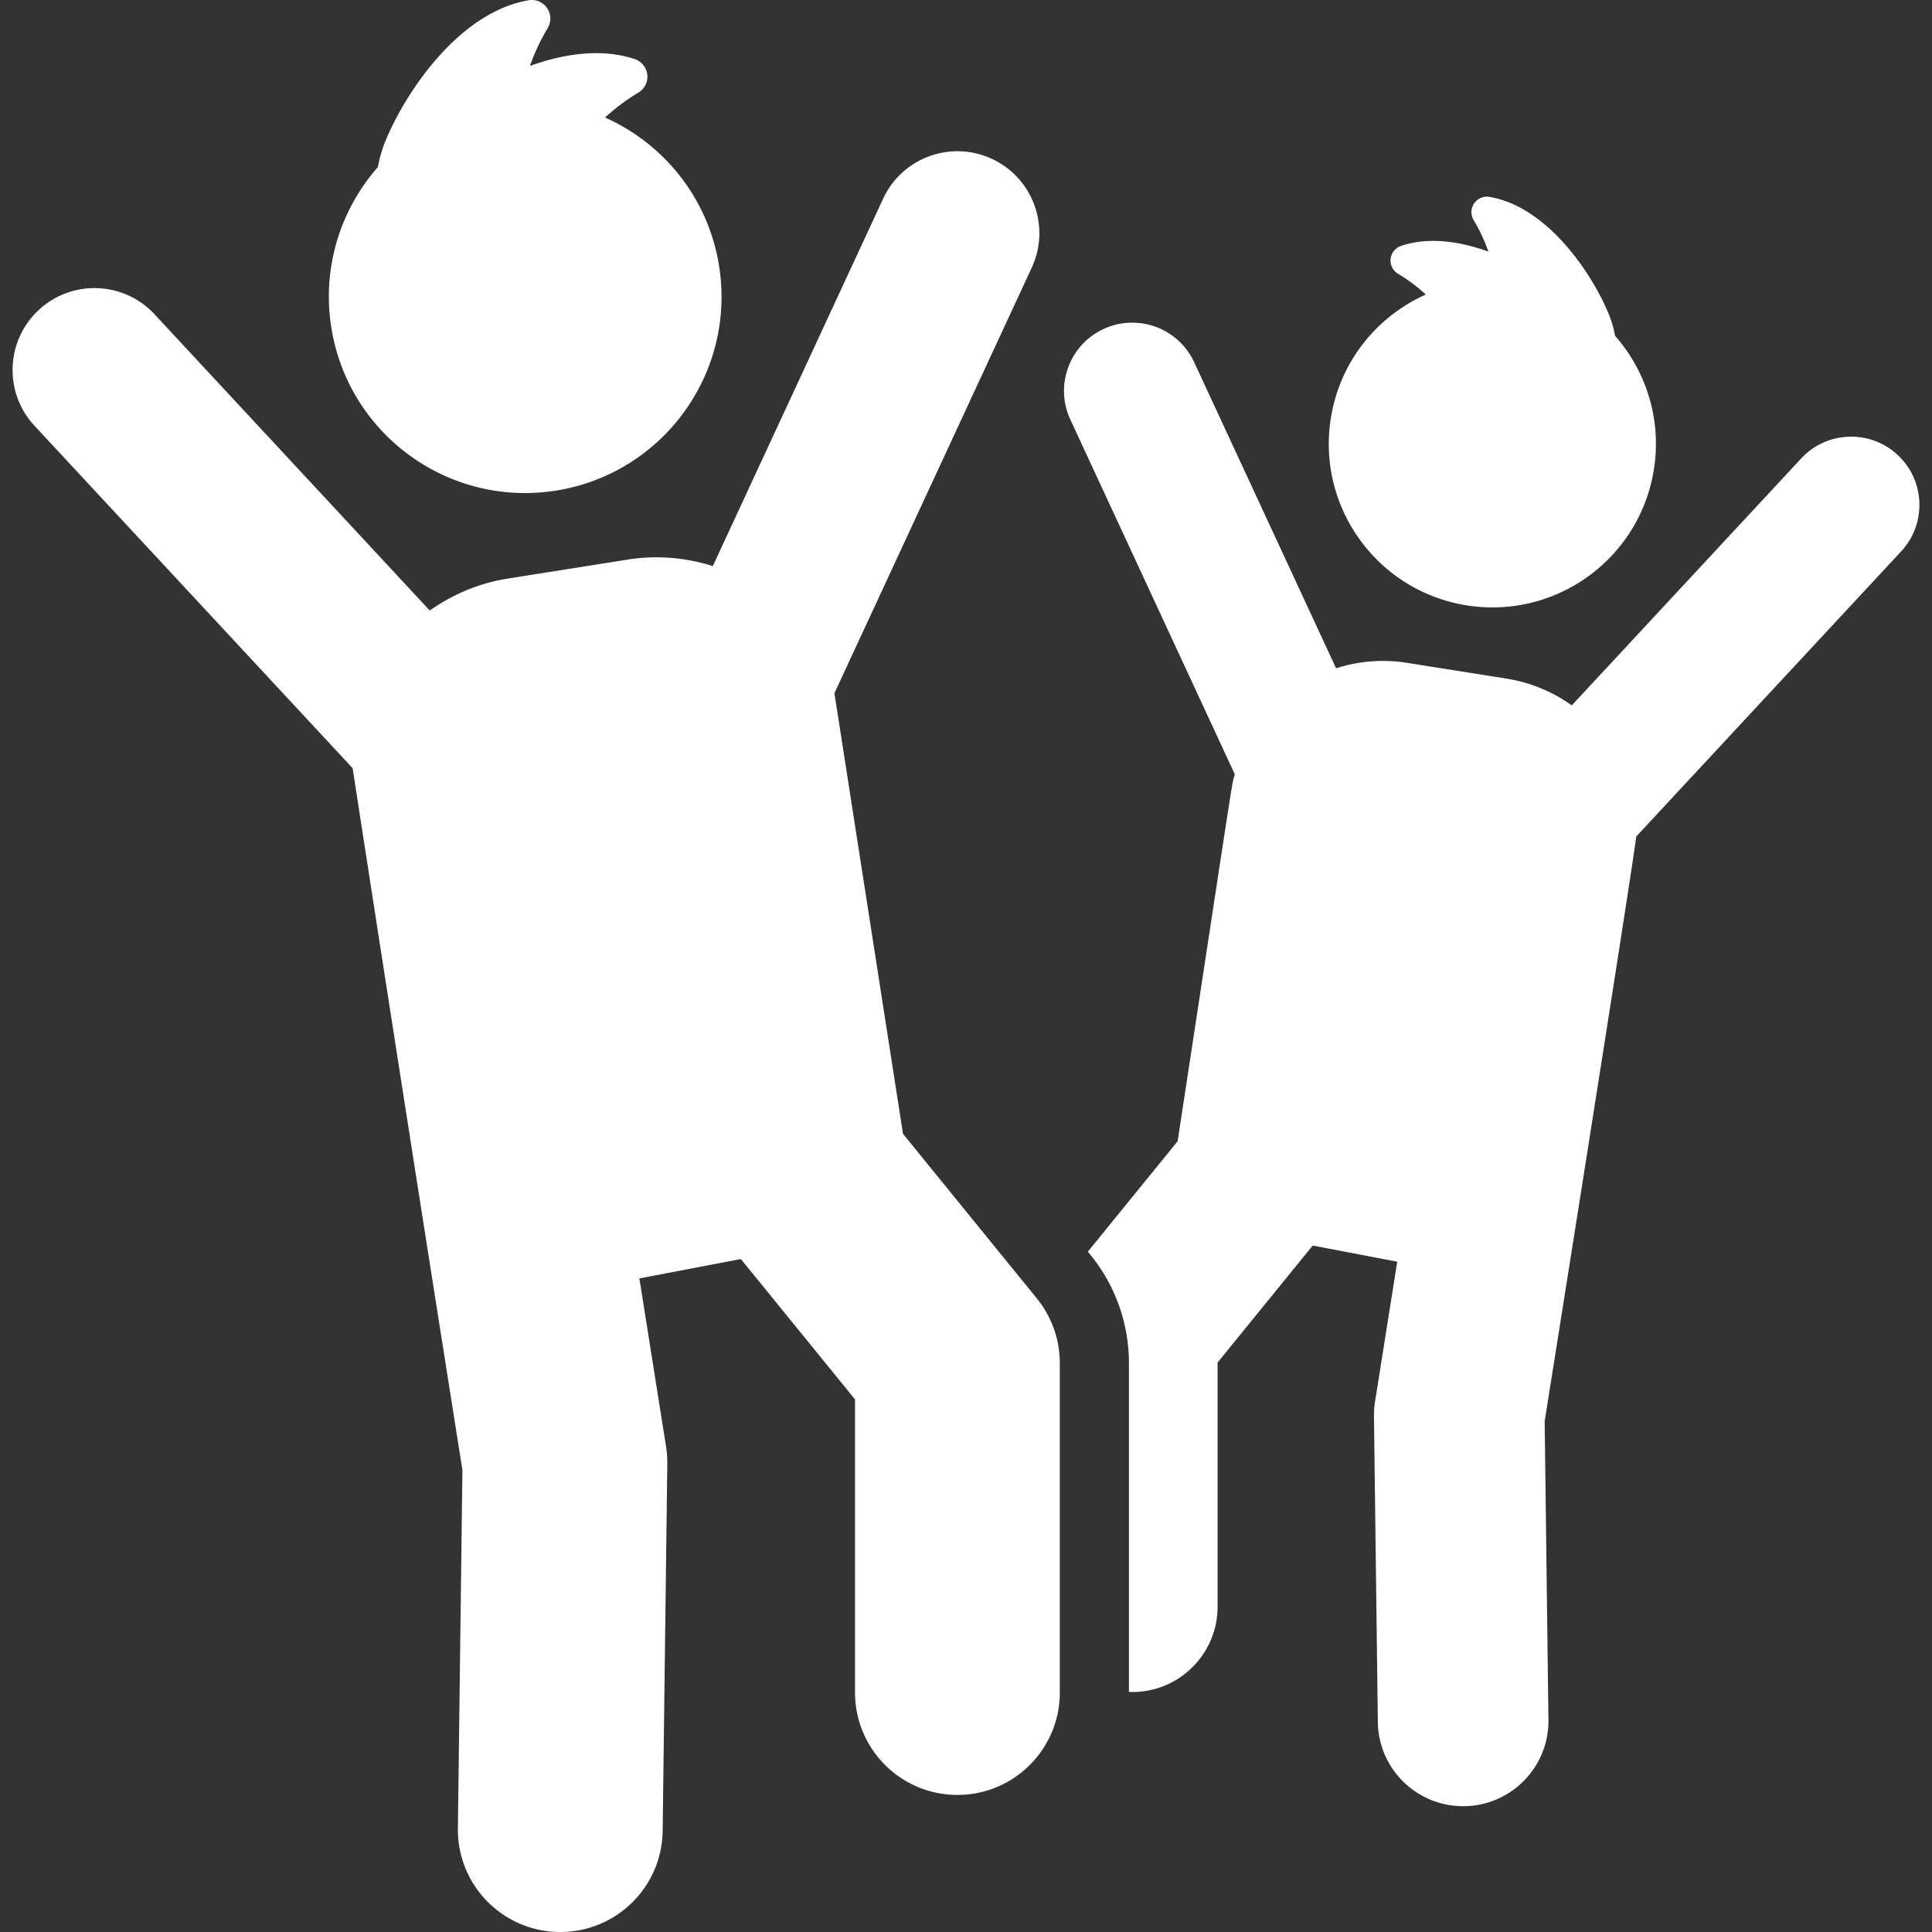
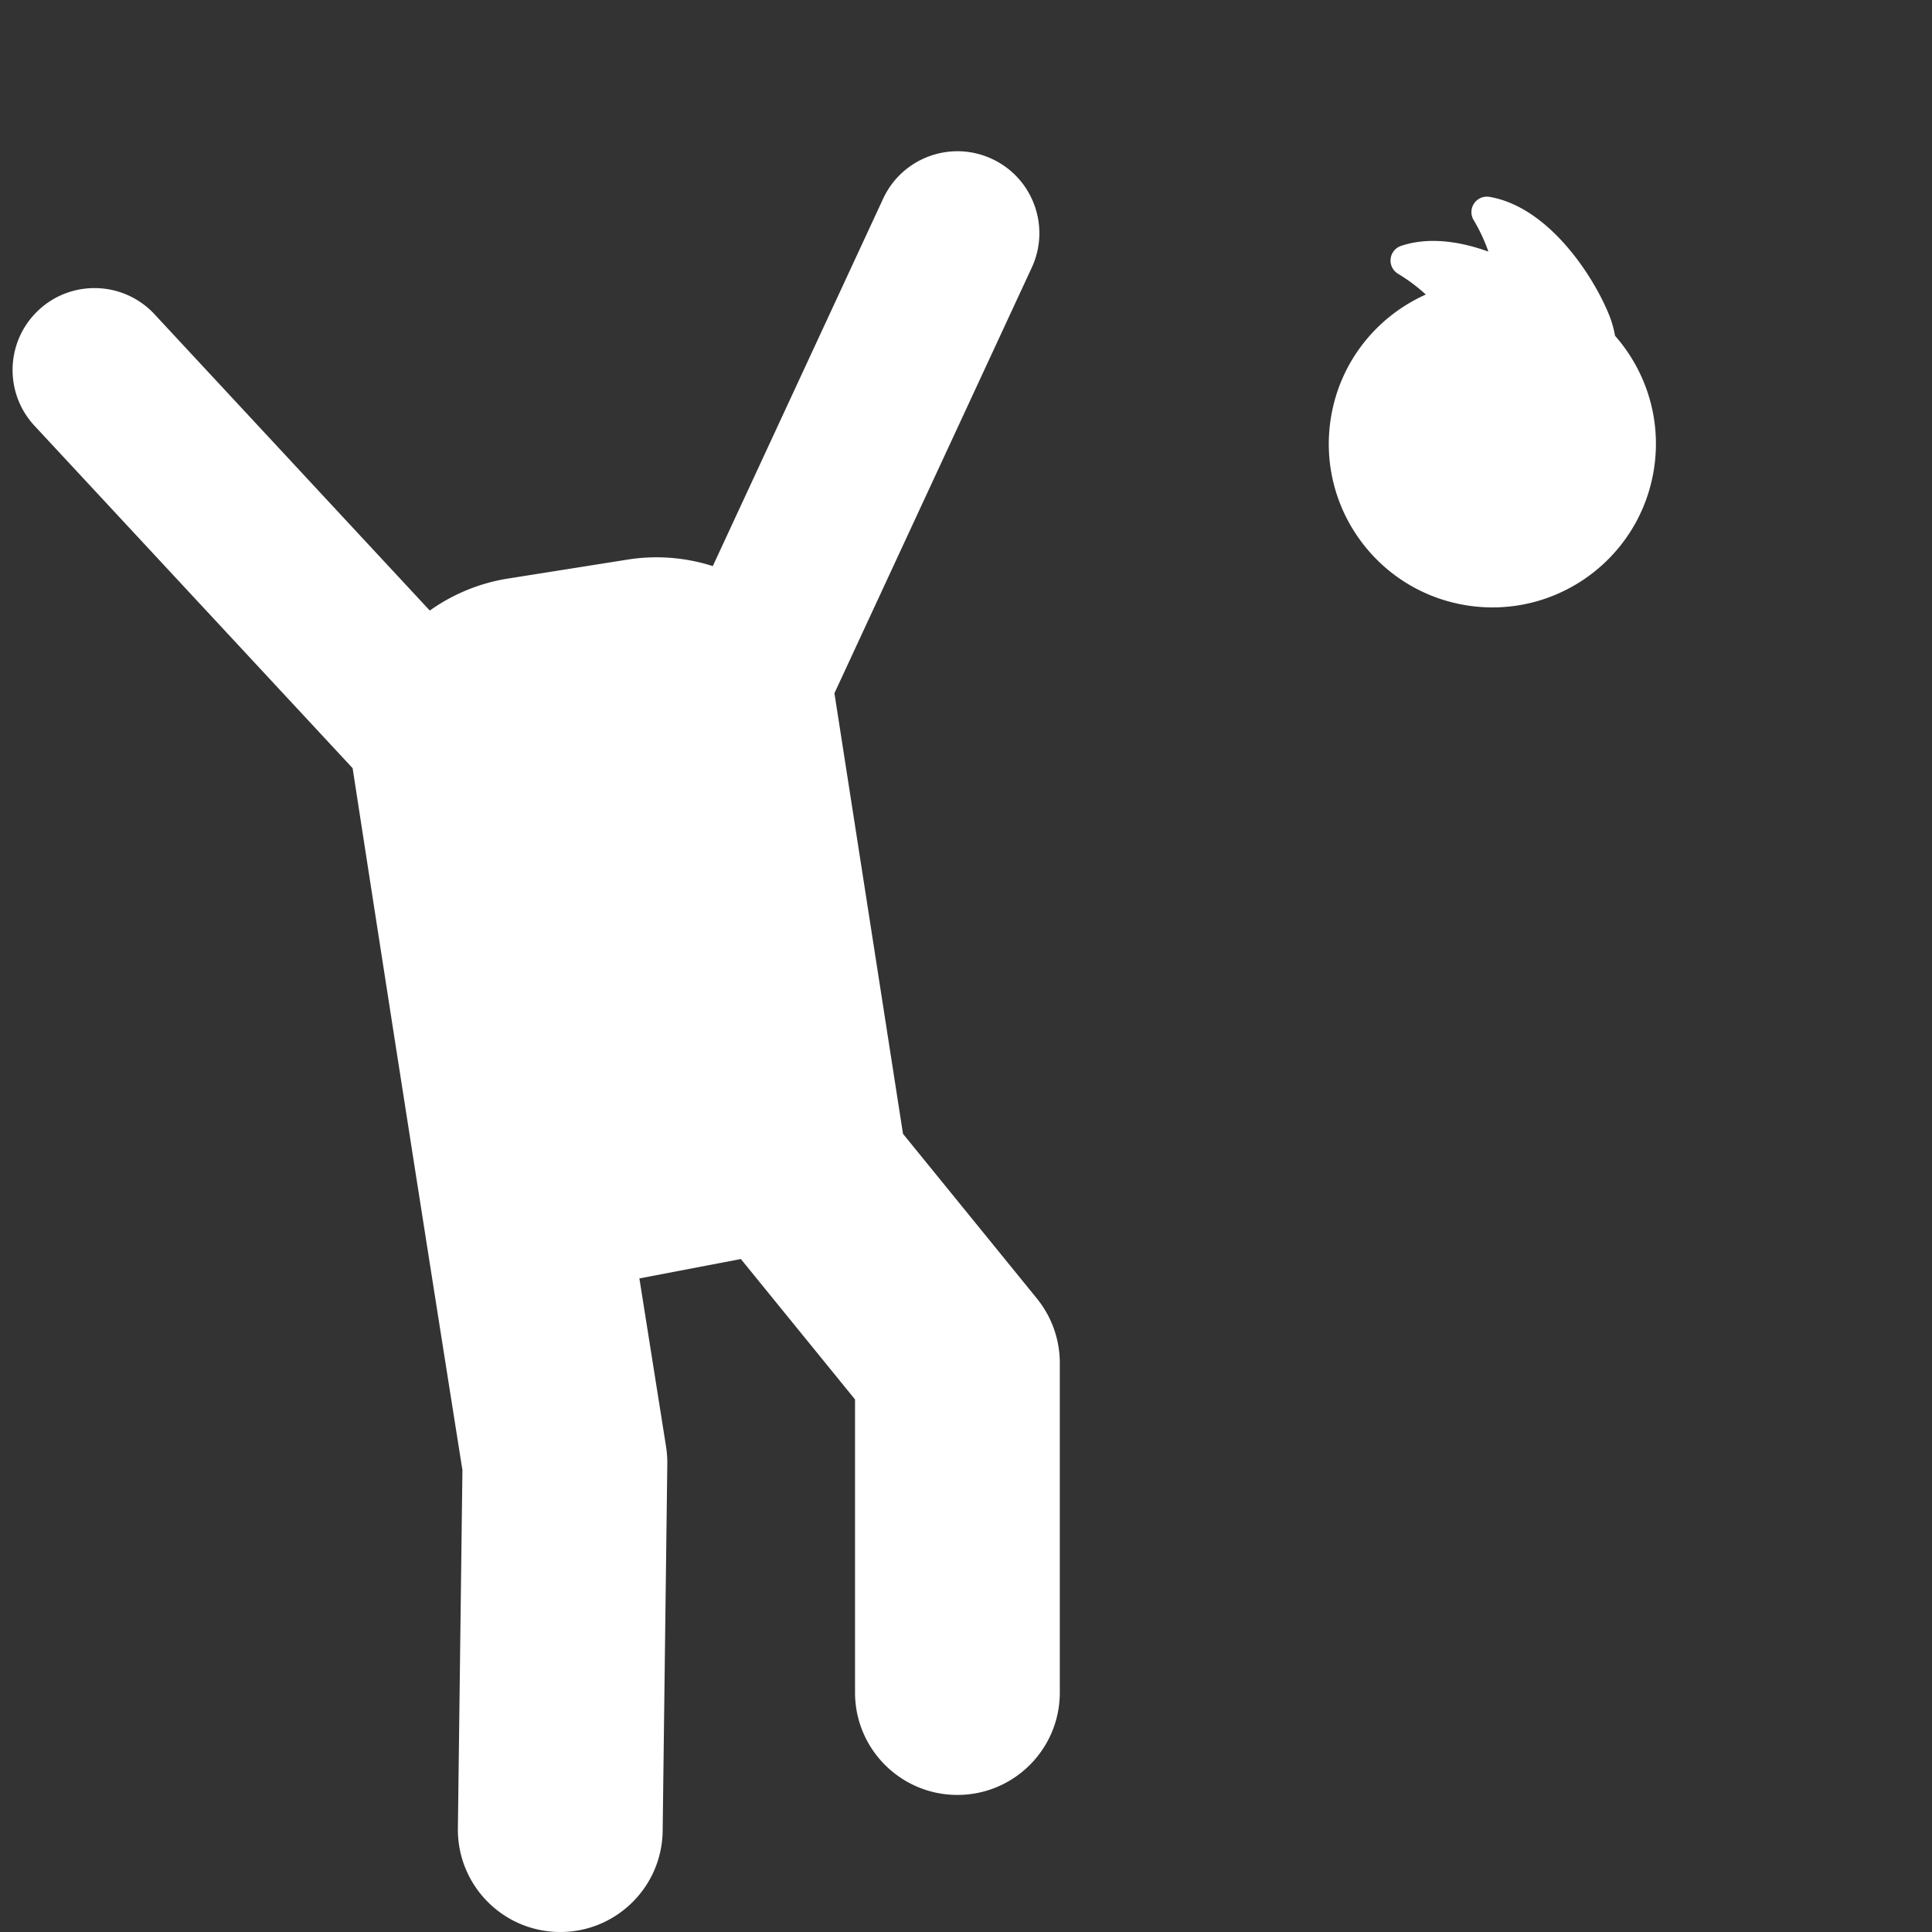
<svg xmlns="http://www.w3.org/2000/svg" class="" xml:space="preserve" style="enable-background:new 0 0 512 512" viewBox="0 0 292.907 292.907" y="0" x="0" height="512" width="512" version="1.1">
  <rect x="0" y="0" width="292.907" height="292.907" fill="#333333" stroke="none" />
  <g>
-     <path data-original="#000000" opacity="1" fill="#ffffff" d="M84.283 74.379c16.232-2.574 27.311-17.813 24.735-34.055-1.636-10.315-8.402-18.542-17.285-22.51a30.999 30.999 0 0 1 5.06-3.781 2.813 2.813 0 0 0-.561-5.075c-5.03-1.677-10.702-.834-15.884 1.038a31.044 31.044 0 0 1 2.689-5.744A2.81 2.81 0 0 0 80.15.04C69.427 1.866 61.3 14.317 58.407 21.455a19.065 19.065 0 0 0-1.112 3.868c-5.652 6.423-8.509 15.22-7.065 24.322 2.575 16.244 17.824 27.308 34.053 24.734zM287.695 68.968c-4.185-3.888-10.732-3.65-14.622.538l-34.78 37.436a23.282 23.282 0 0 0-9.85-4.052l-15.145-2.401a23.283 23.283 0 0 0-10.737.827l-21.514-46.402c-2.404-5.184-8.555-7.438-13.738-5.035-5.184 2.403-7.438 8.555-5.035 13.738l24.928 53.767c-.54 1.982.149-2.066-8.666 55.641l-13.608 16.735.4.492a25.999 25.999 0 0 1 5.827 16.403v49.844c.169.006.335.025.506.025 7.143 0 12.933-5.79 12.933-12.933v-37.019l14.422-17.736 12.815 2.447-3.368 21.24a12.937 12.937 0 0 0-.158 2.189l.587 46.354c.09 7.086 5.861 12.77 12.929 12.768l.167-.001c7.142-.09 12.858-5.953 12.768-13.096l-.572-45.252c.77-4.855 13.787-86.709 13.868-88.646l40.183-43.251c3.886-4.185 3.646-10.73-.54-14.62z" />
    <path data-original="#000000" opacity="1" fill="#ffffff" d="M222.371 91.779c13.521 2.145 26.226-7.073 28.372-20.605 1.202-7.584-1.178-14.913-5.887-20.264a15.87 15.87 0 0 0-.927-3.222c-2.41-5.945-9.182-16.319-18.114-17.841a2.343 2.343 0 0 0-2.405 3.508 25.83 25.83 0 0 1 2.242 4.791c-4.317-1.561-9.043-2.268-13.234-.87a2.346 2.346 0 0 0-1.588 1.965c-.1.909.338 1.792 1.12 2.264a25.88 25.88 0 0 1 4.215 3.15c-7.4 3.304-13.038 10.158-14.4 18.752-2.146 13.533 7.084 26.228 20.606 28.372zM136.902 171.898l-10.396-66.8 29.915-64.523c2.886-6.223.18-13.605-6.043-16.49-6.22-2.885-13.605-.182-16.49 6.043l-25.823 55.699a27.935 27.935 0 0 0-12.891-.992l-18.178 2.882a27.94 27.94 0 0 0-11.835 4.849L23.426 47.643c-4.67-5.025-12.526-5.313-17.552-.646C.85 51.666.561 59.524 5.229 64.549l48.233 51.916s7.209 46.895 16.646 106.405l-.688 54.317c-.108 8.572 6.753 15.61 15.326 15.719l.2.001c8.481 0 15.411-6.821 15.519-15.327l.704-55.64c.012-.88-.053-1.759-.19-2.628l-4.043-25.495 15.384-2.938 17.31 21.289v44.435c0 8.573 6.95 15.523 15.523 15.523s15.523-6.95 15.523-15.523v-49.949c0-3.567-1.228-7.026-3.478-9.794l-20.296-24.962z" />
  </g>
</svg>